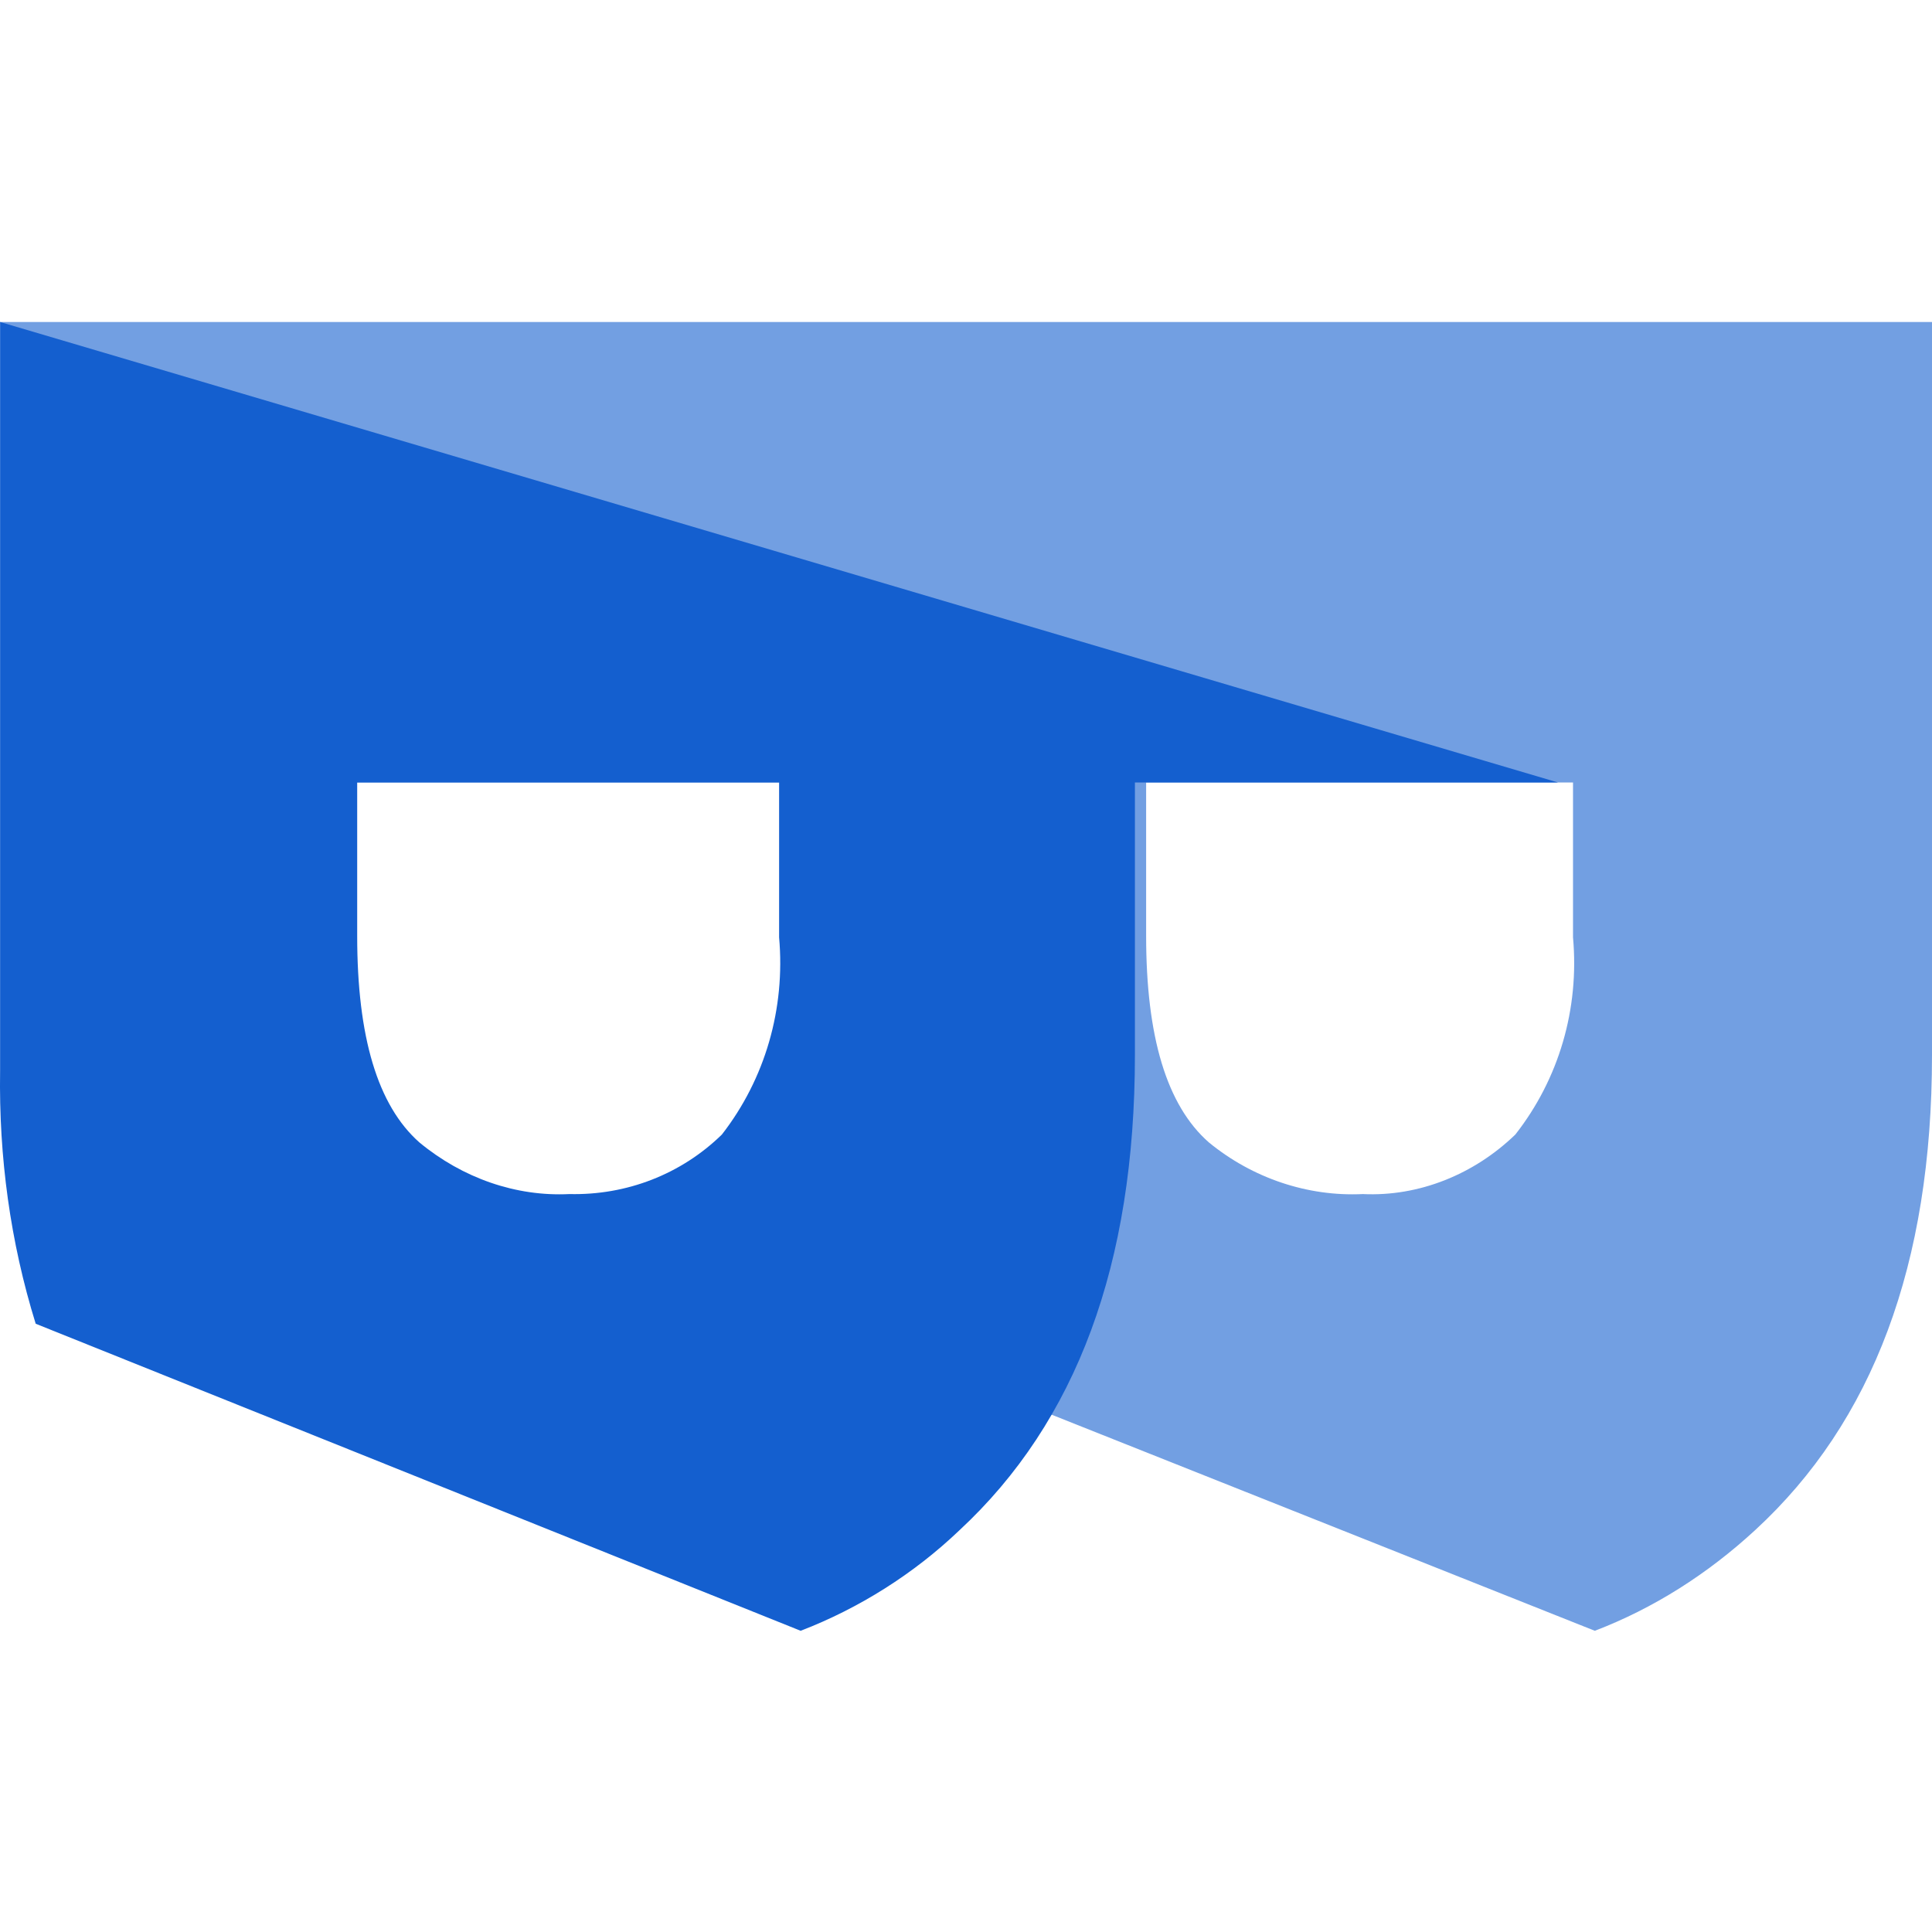
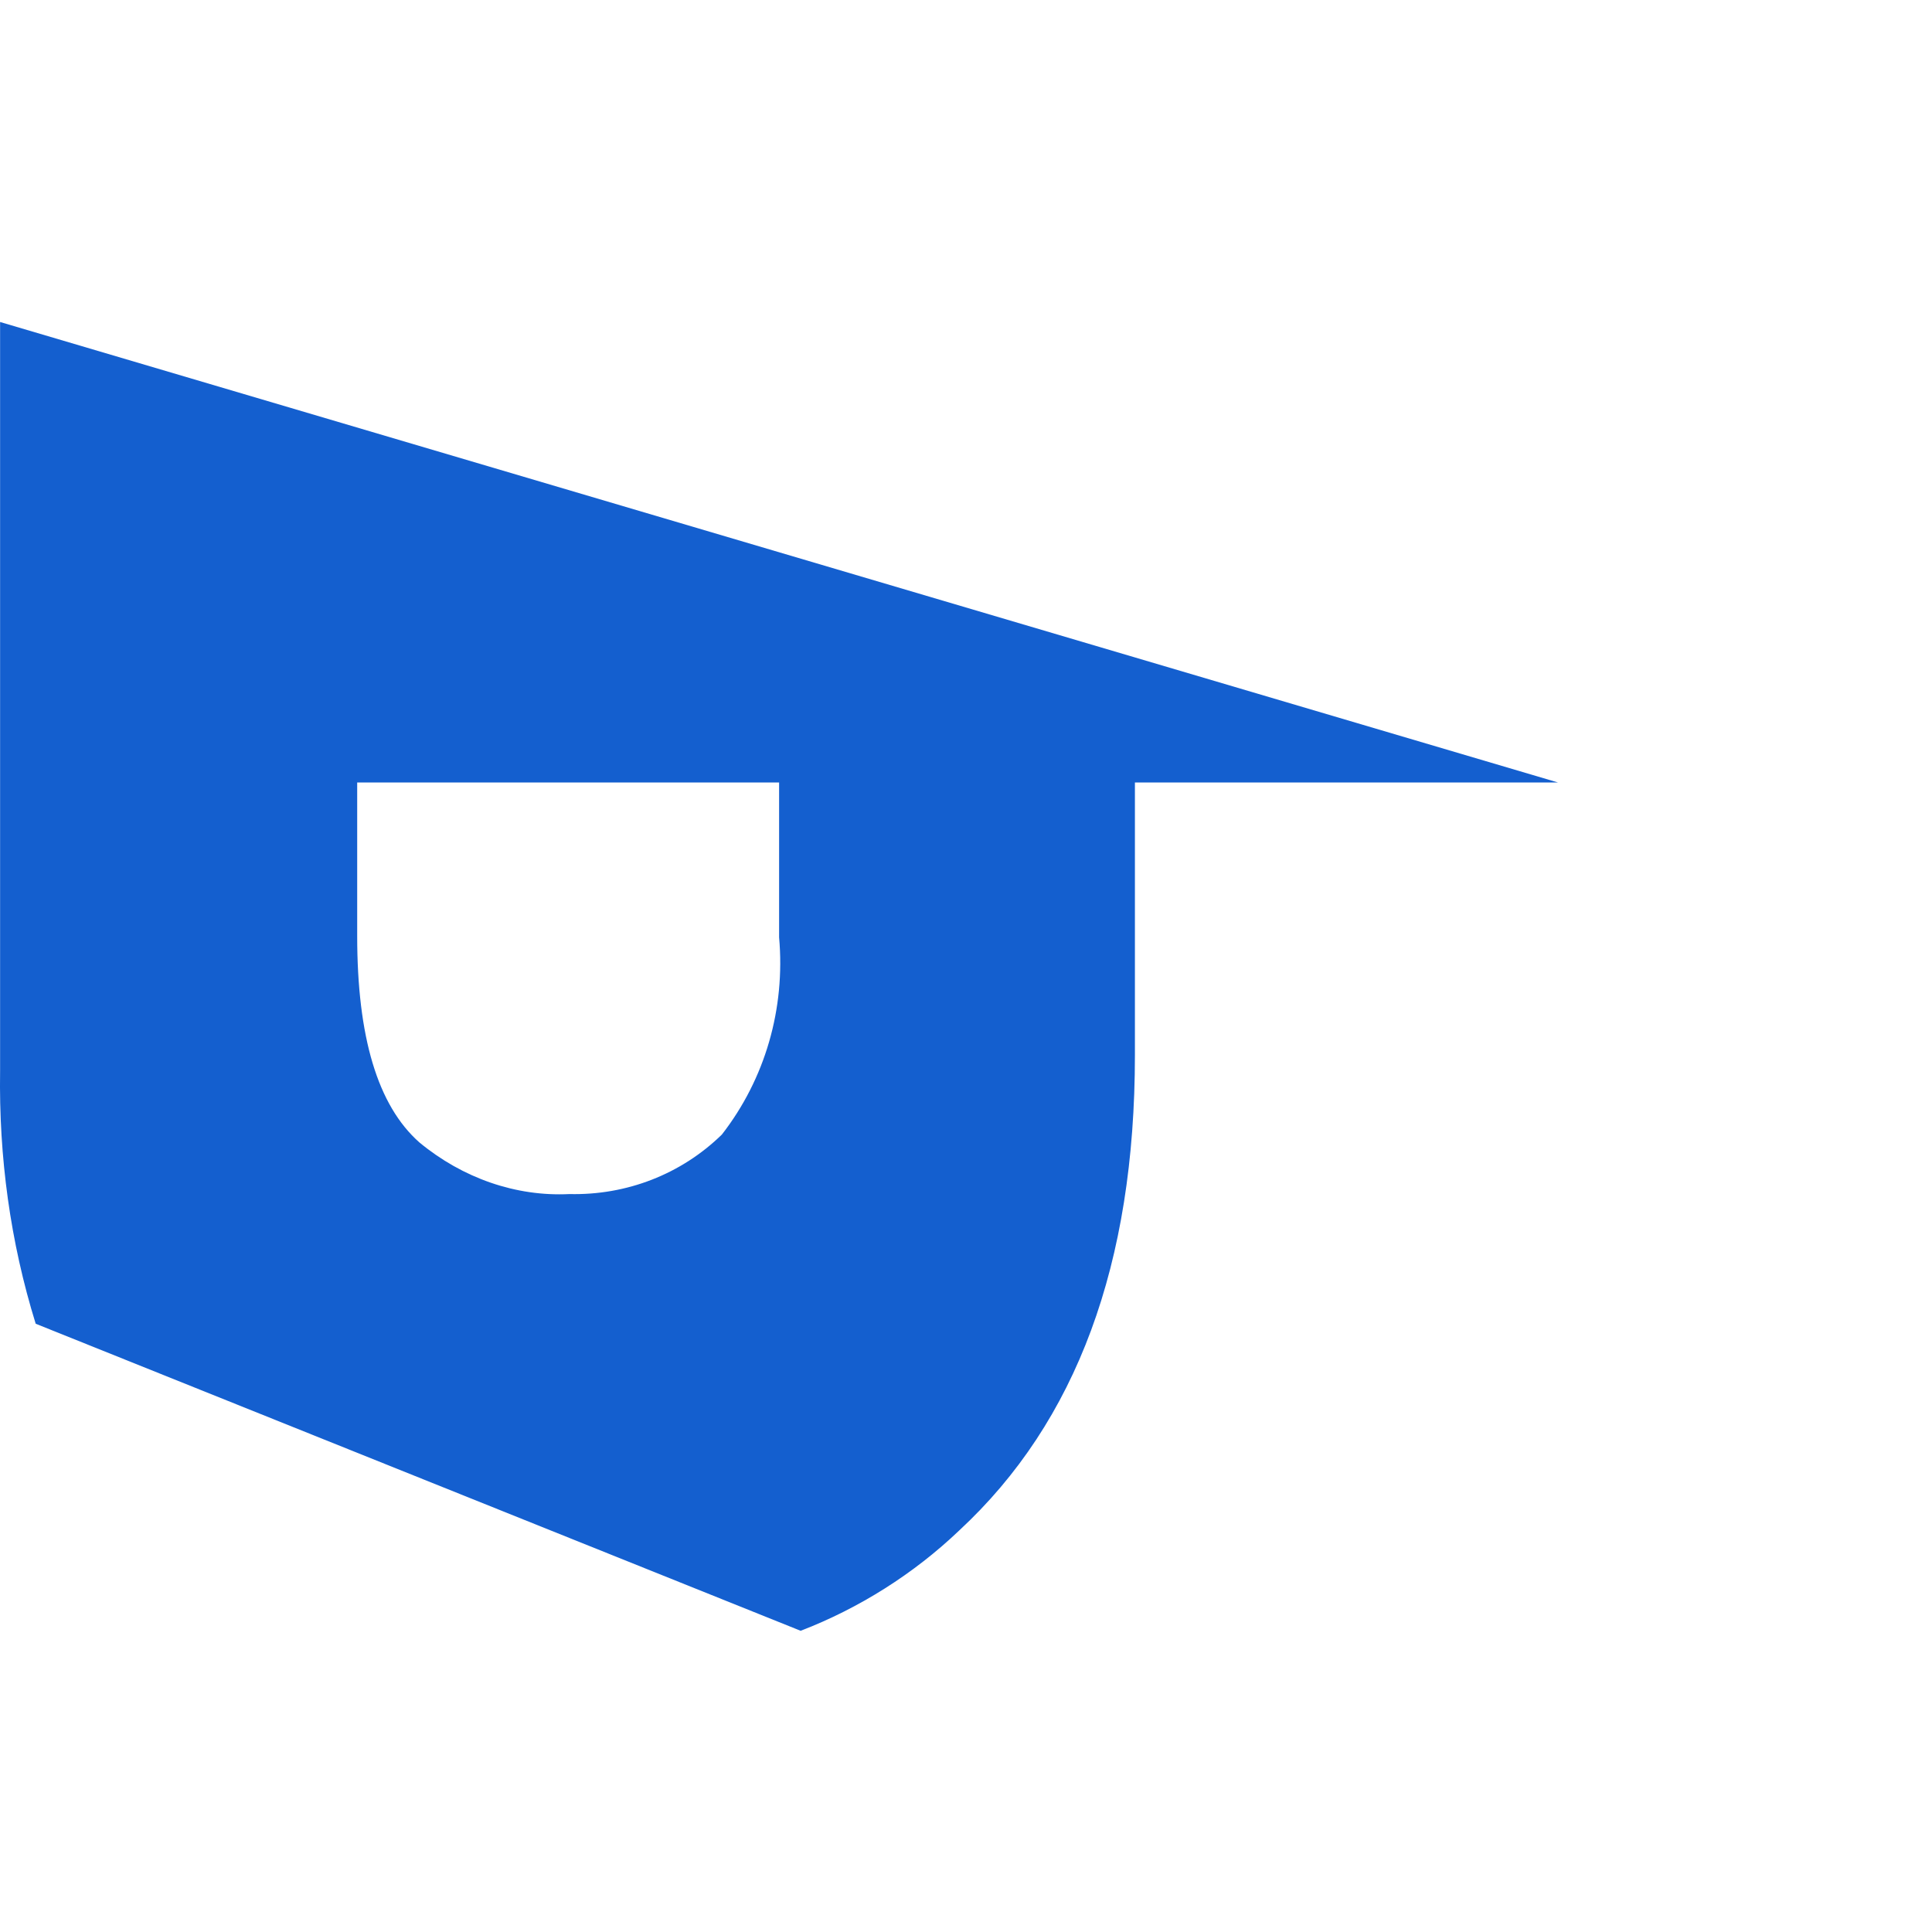
<svg xmlns="http://www.w3.org/2000/svg" width="42" height="42" viewBox="0 0 42 42" fill="none">
-   <path opacity="0.6" d="M38.154 33.265C40.718 30.906 42 27.483 42 22.938V7H0L4.71 17.011H17.084V23.283C17.056 25.153 17.335 27.023 17.892 28.777L34.67 35.452C35.952 34.962 37.123 34.215 38.154 33.265ZM26.281 24.836C25.362 24.031 24.916 22.535 24.916 20.348V17.011H34.196V20.377C34.336 21.931 33.89 23.455 32.942 24.664C32.05 25.527 30.852 26.016 29.626 25.958C28.427 26.016 27.229 25.613 26.281 24.836Z" fill="#145FCF" />
  <path d="M20.859 33.265C23.401 30.906 24.672 27.483 24.672 22.938V17.011H33.871L0.002 7V17.011V23.283C-0.026 25.153 0.223 26.994 0.776 28.777L17.406 35.452C18.677 34.962 19.865 34.215 20.859 33.265ZM9.118 24.836C8.207 24.031 7.765 22.535 7.765 20.348V17.011H16.937V20.377C17.075 21.931 16.633 23.455 15.693 24.664C14.809 25.527 13.621 25.987 12.378 25.958C11.218 26.016 10.058 25.613 9.118 24.836Z" fill="#145FCF" />
</svg>